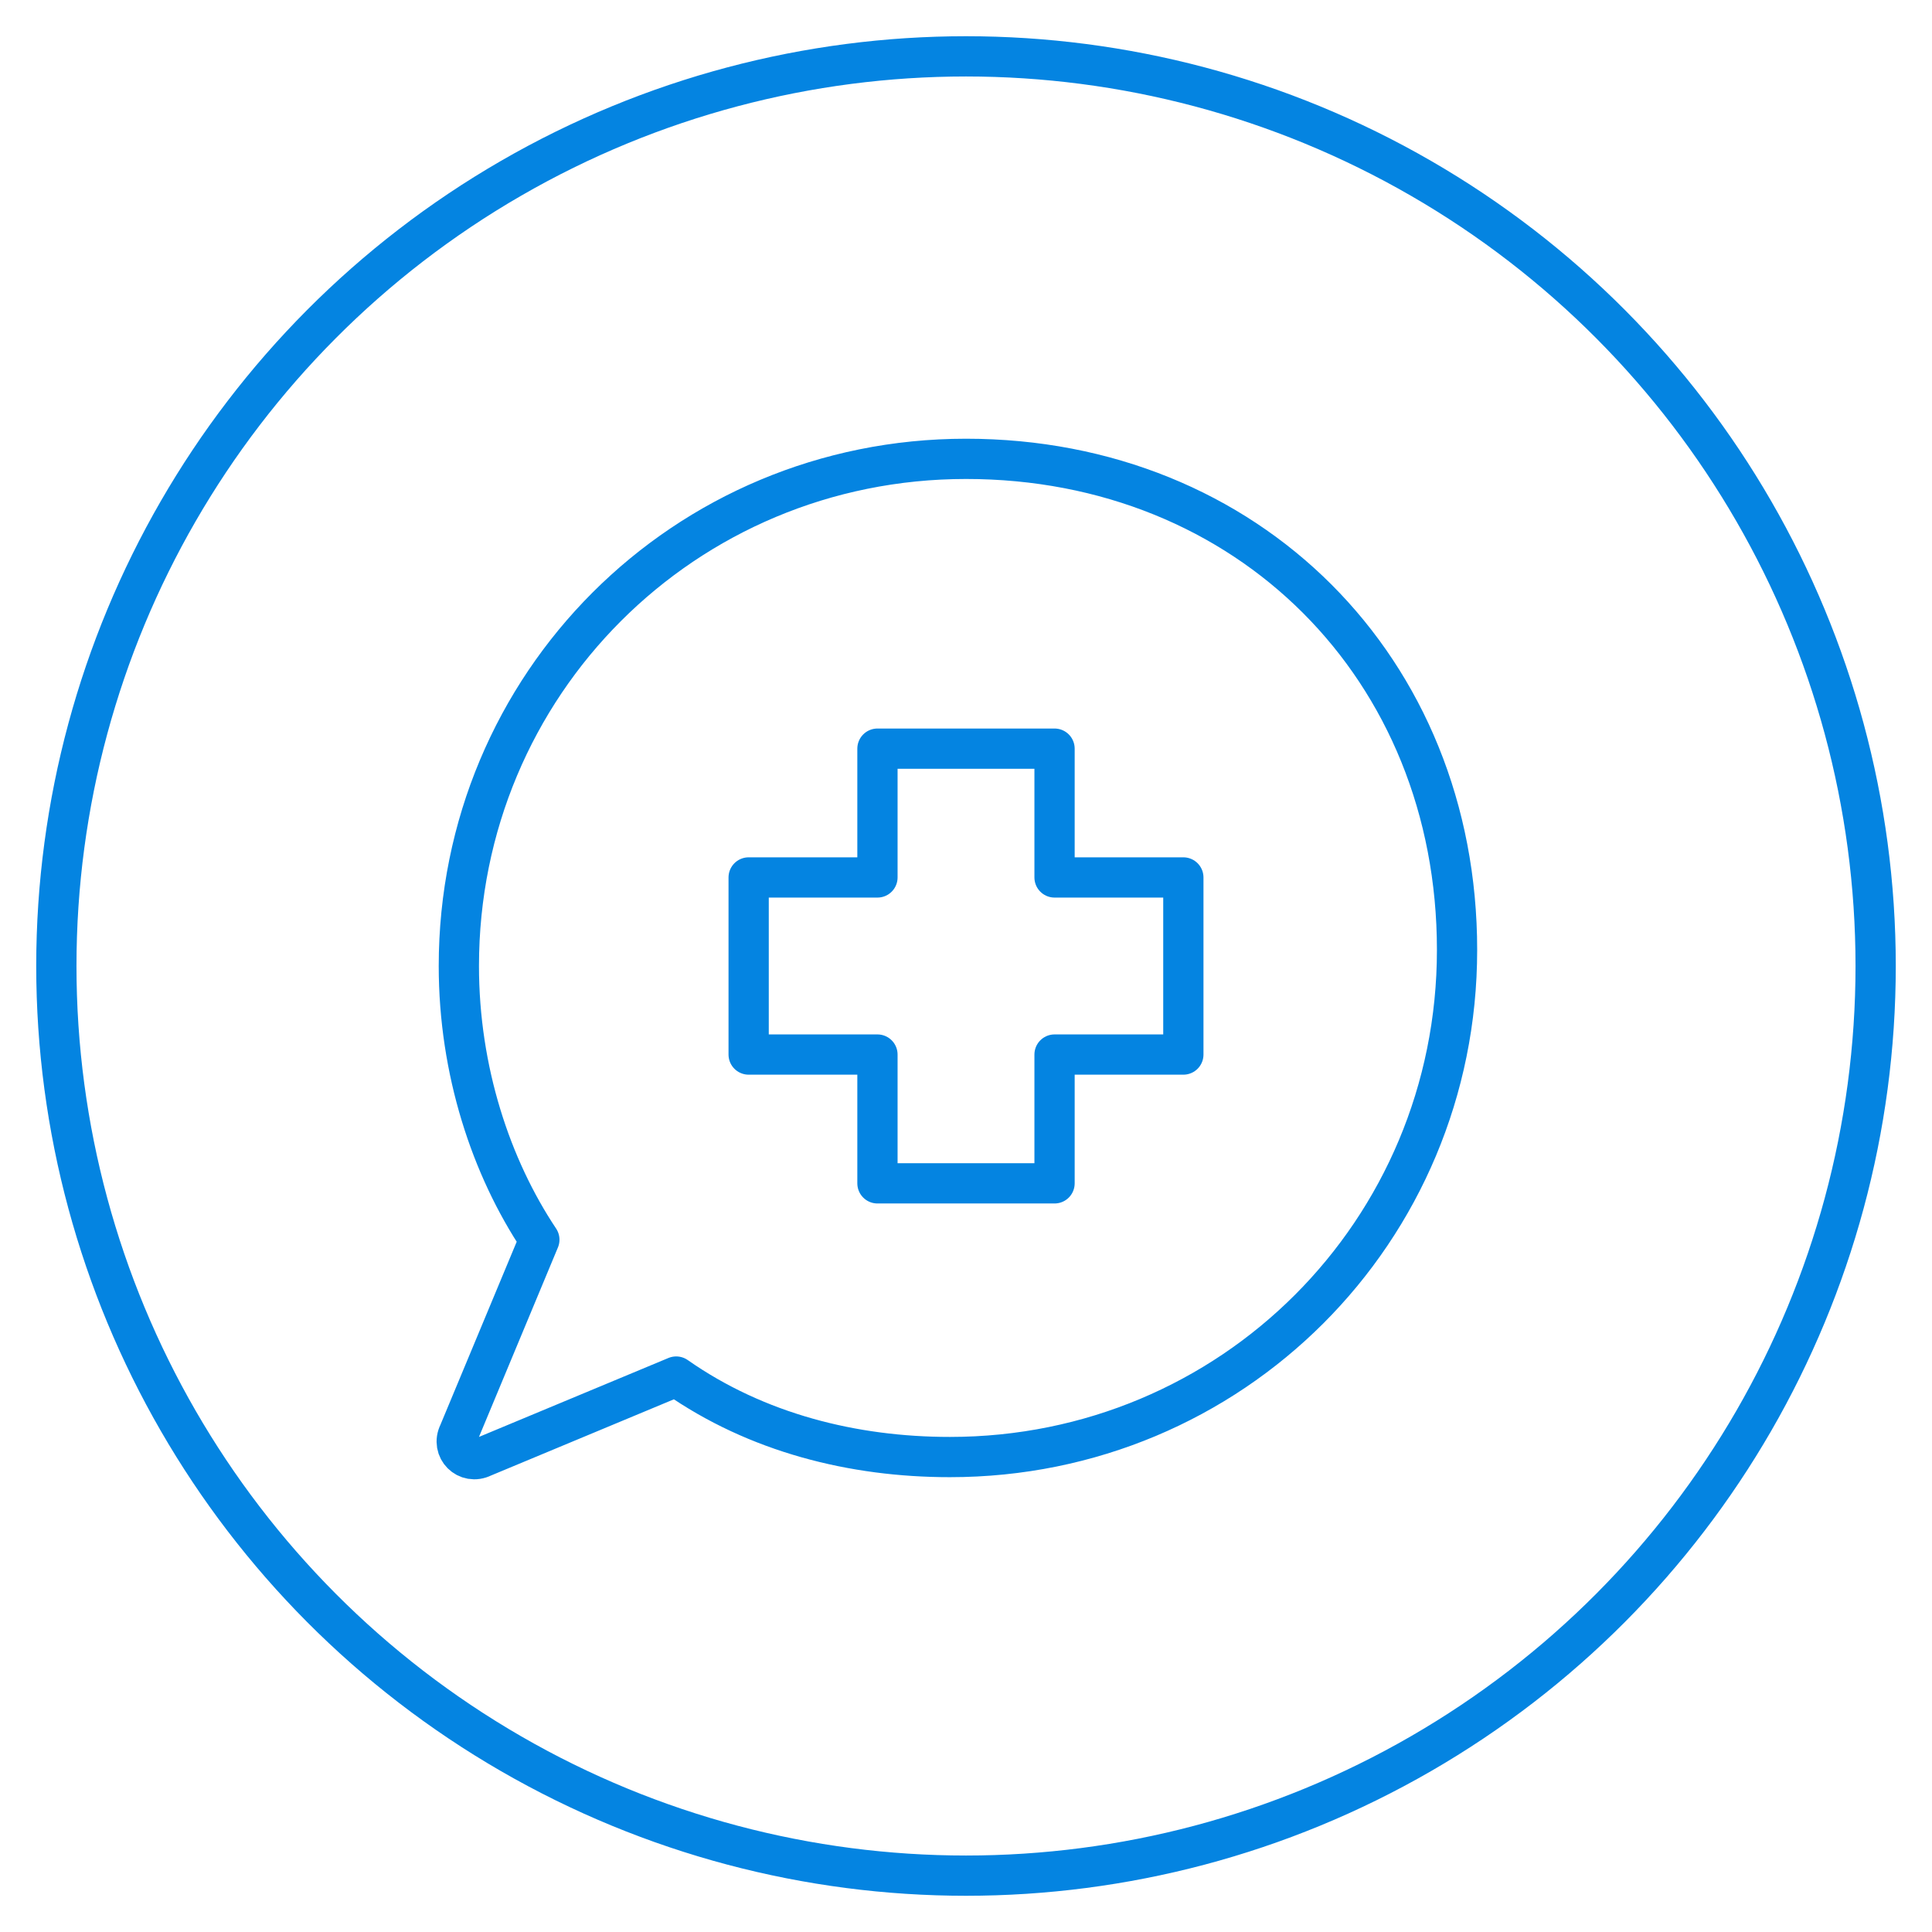
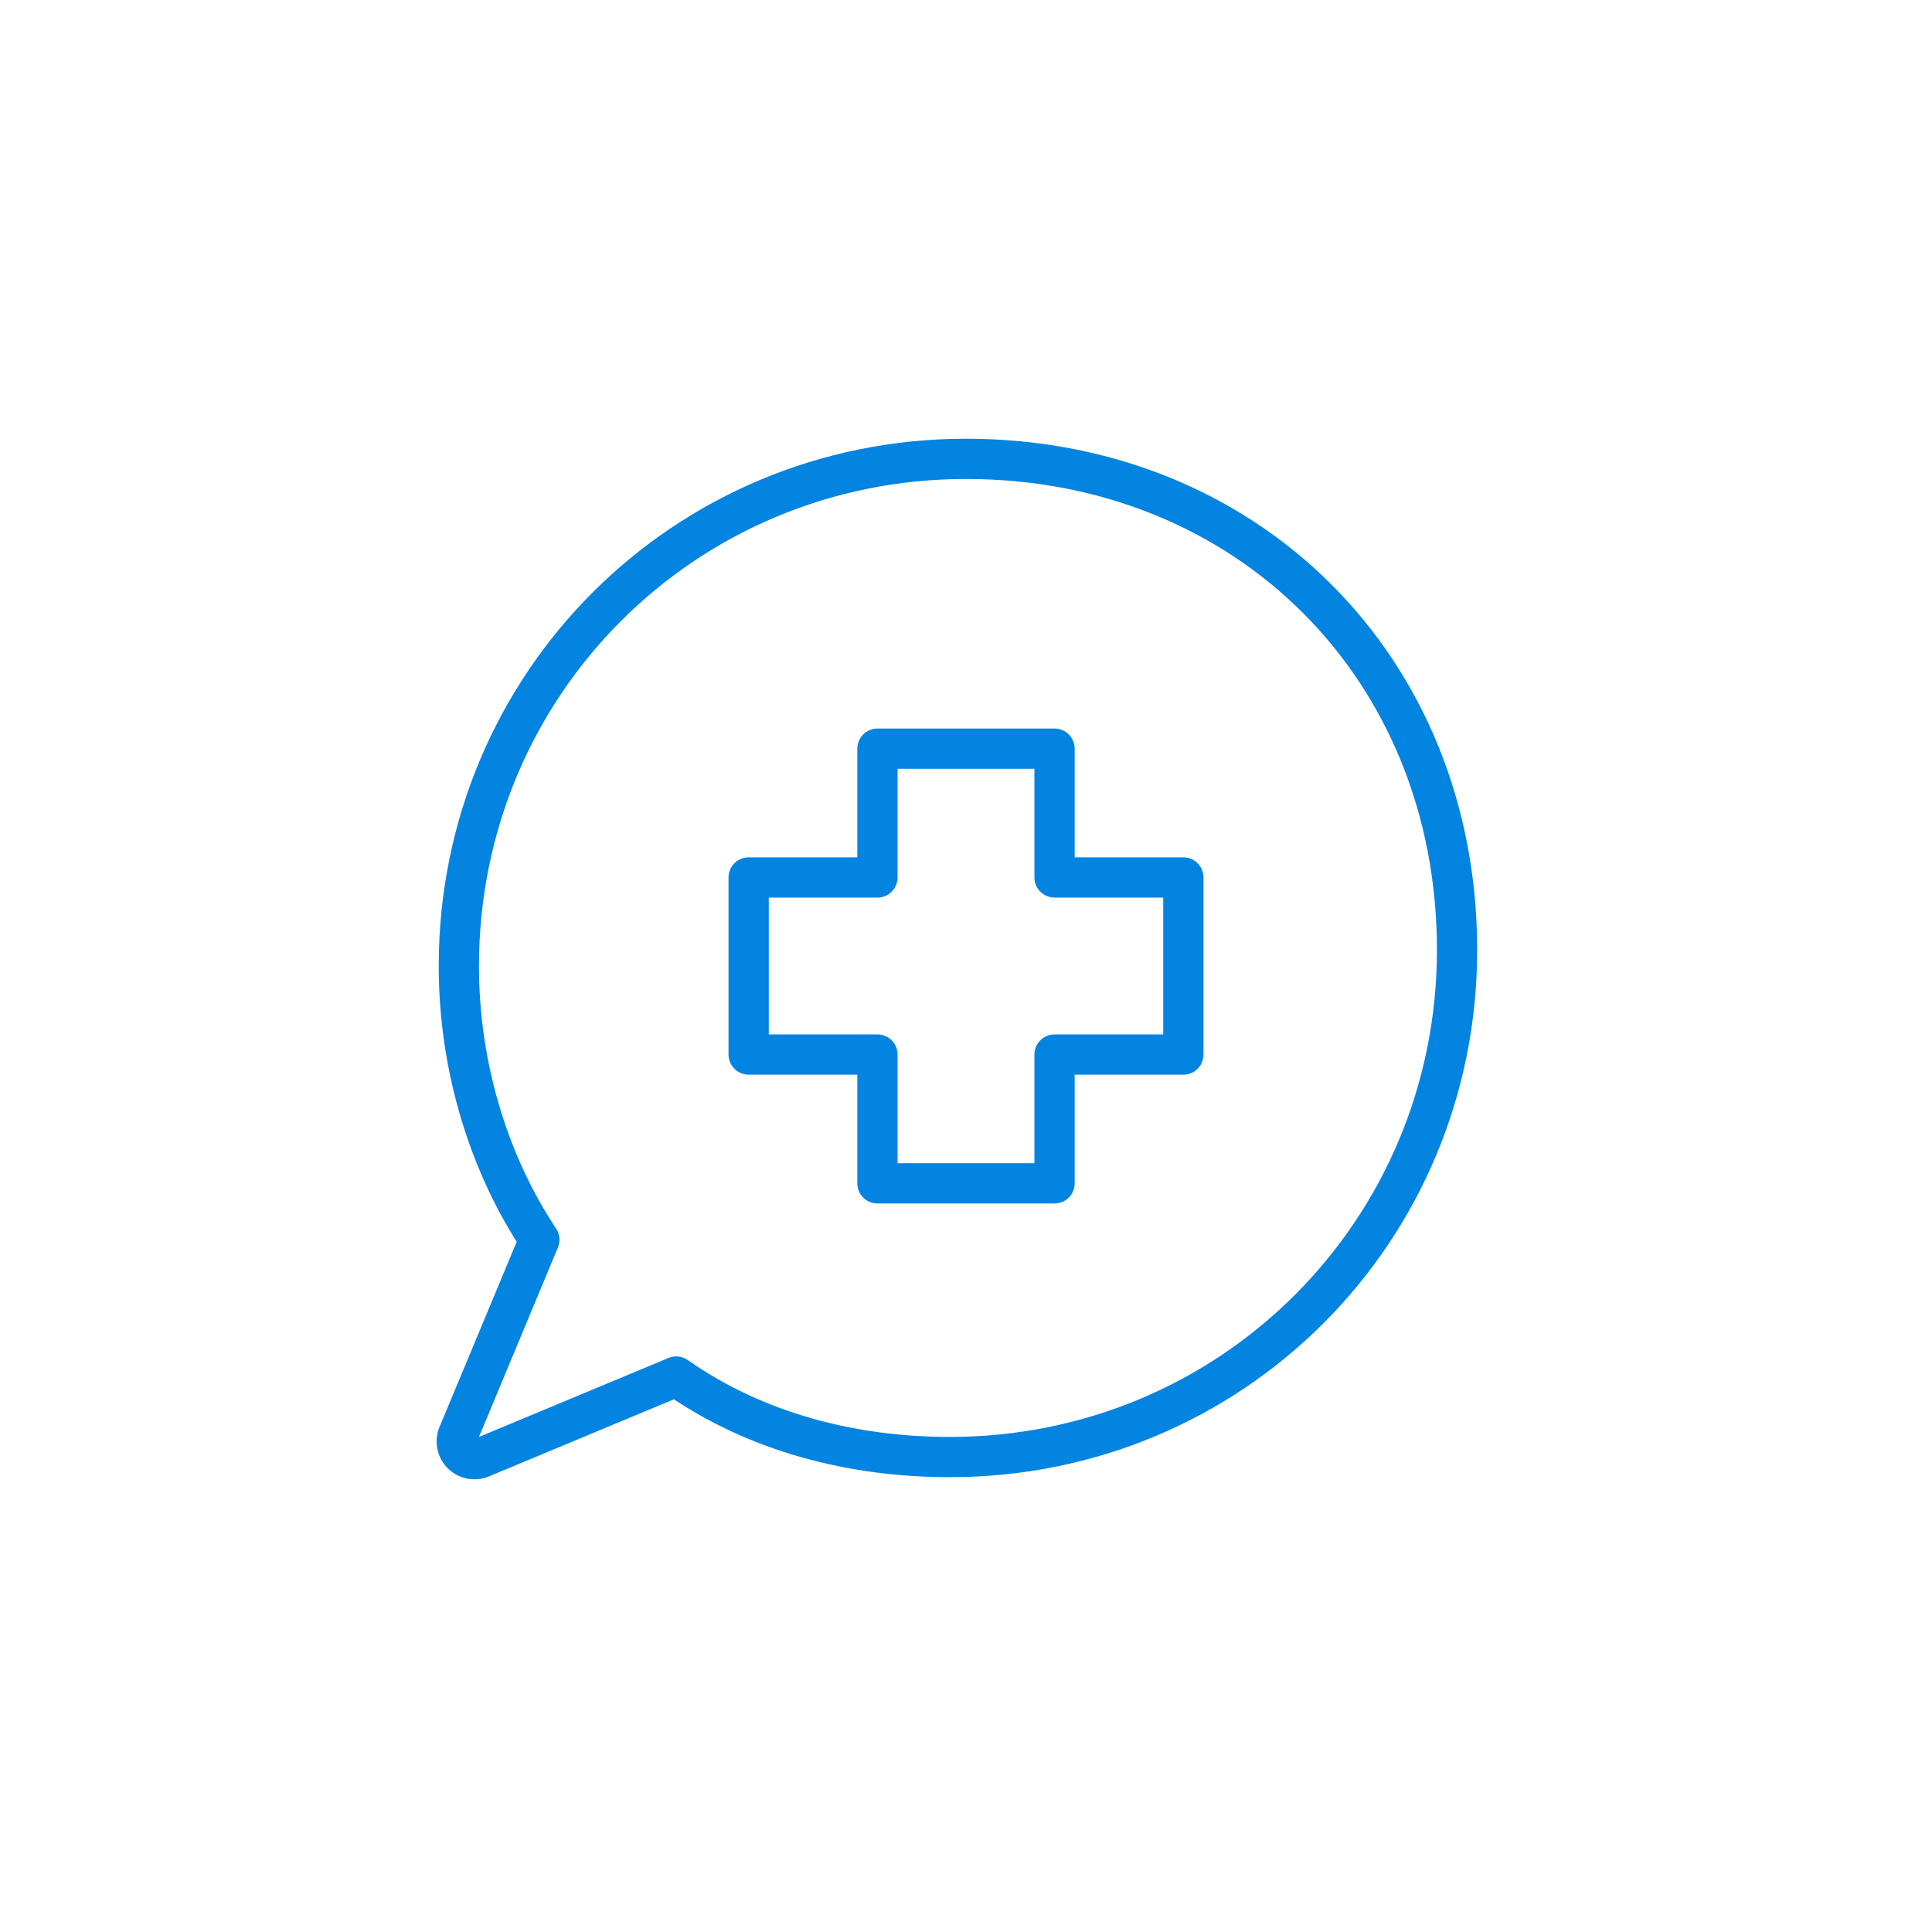
<svg xmlns="http://www.w3.org/2000/svg" version="1.1" id="Layer_1" x="0px" y="0px" viewBox="0 0 24 24" style="enable-background:new 0 0 24 24;" xml:space="preserve">
  <style type="text/css">
	.st0{fill:none;stroke:#0484E1;stroke-width:0.5;stroke-linecap:round;stroke-linejoin:round;stroke-miterlimit:10;}
</style>
-   <circle class="st0" cx="12" cy="12" r="11.3" />
  <g>
    <path class="st0" d="M12,5.7c-3.5,0-6.3,2.8-6.3,6.3c0,1.3,0.4,2.5,1,3.4l-1,2.4c-0.1,0.2,0.1,0.4,0.3,0.3l2.4-1c1,0.7,2.2,1,3.4,1   c3.5,0,6.3-2.8,6.3-6.3S15.5,5.7,12,5.7z" />
    <polygon class="st0" points="14.7,10.9 13.1,10.9 13.1,9.3 10.9,9.3 10.9,10.9 9.3,10.9 9.3,13.1 10.9,13.1 10.9,14.7 13.1,14.7    13.1,13.1 14.7,13.1  " />
  </g>
</svg>